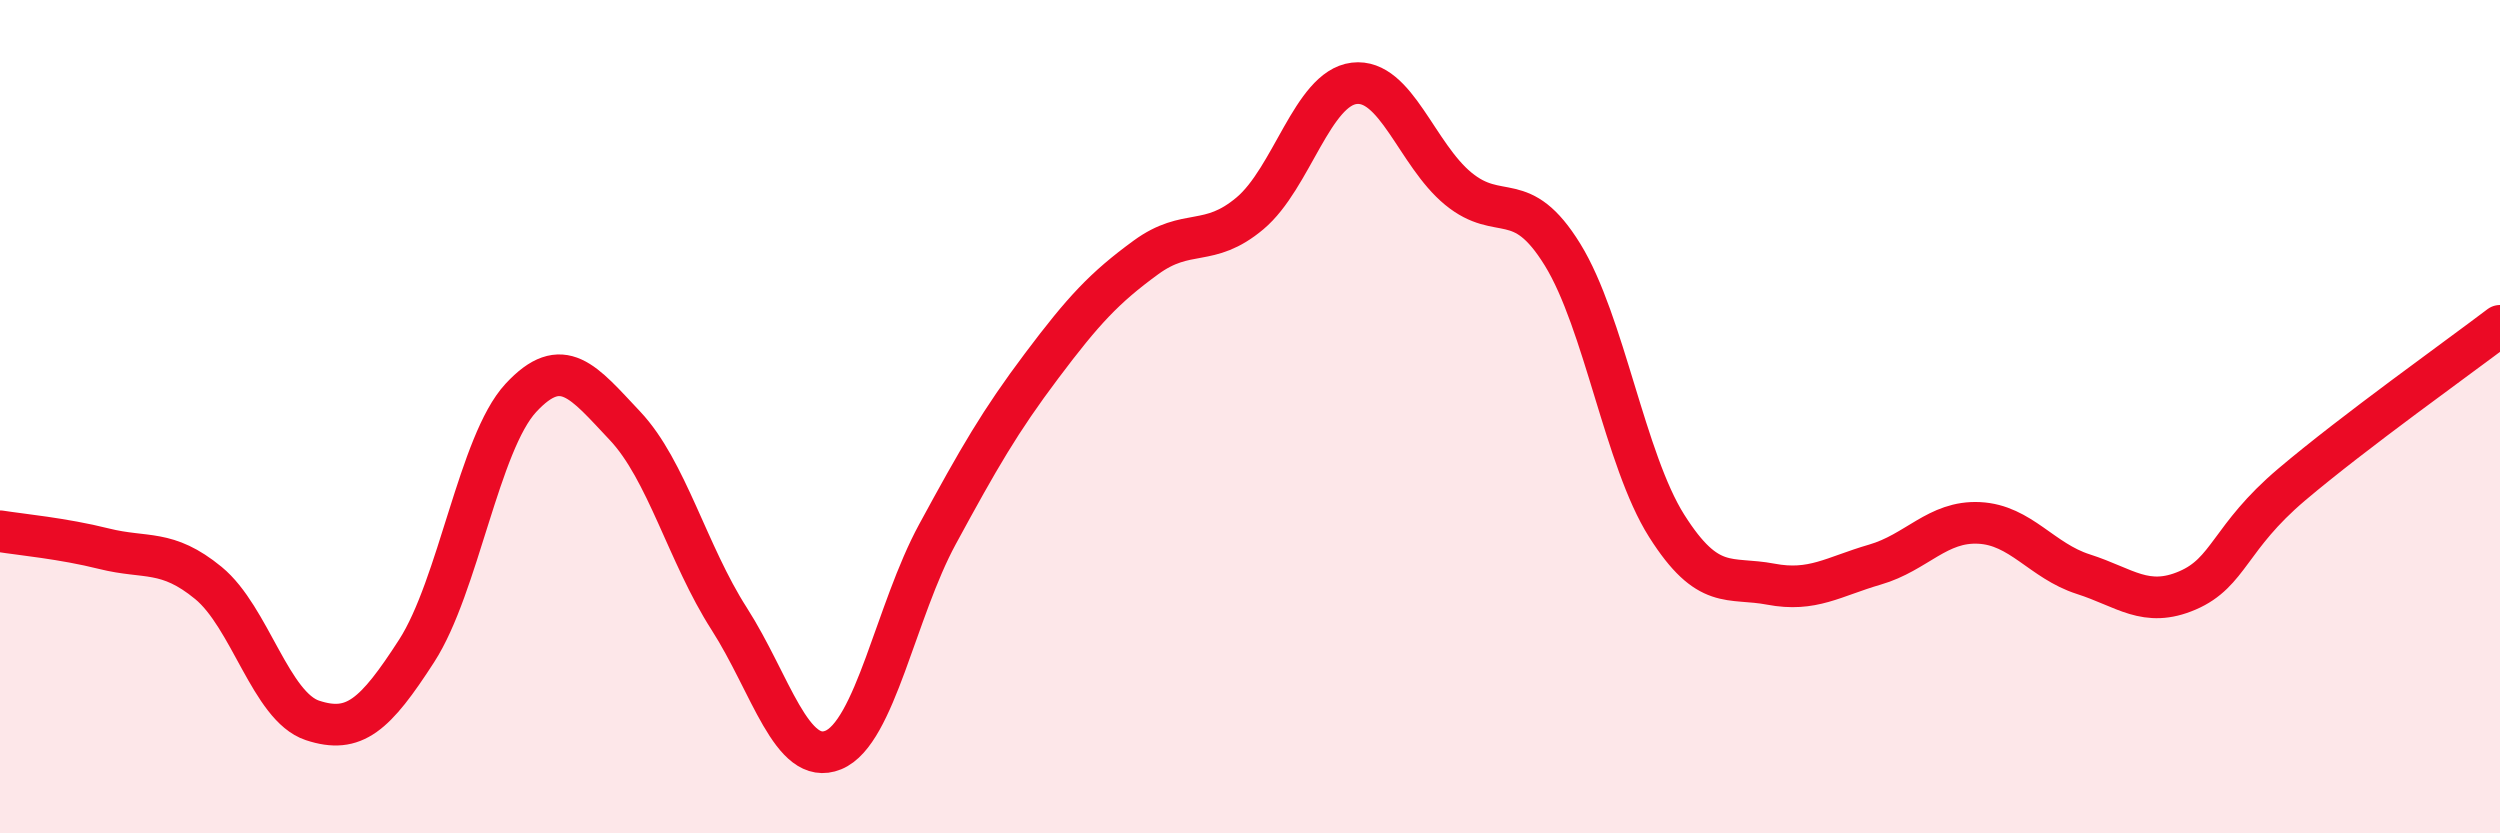
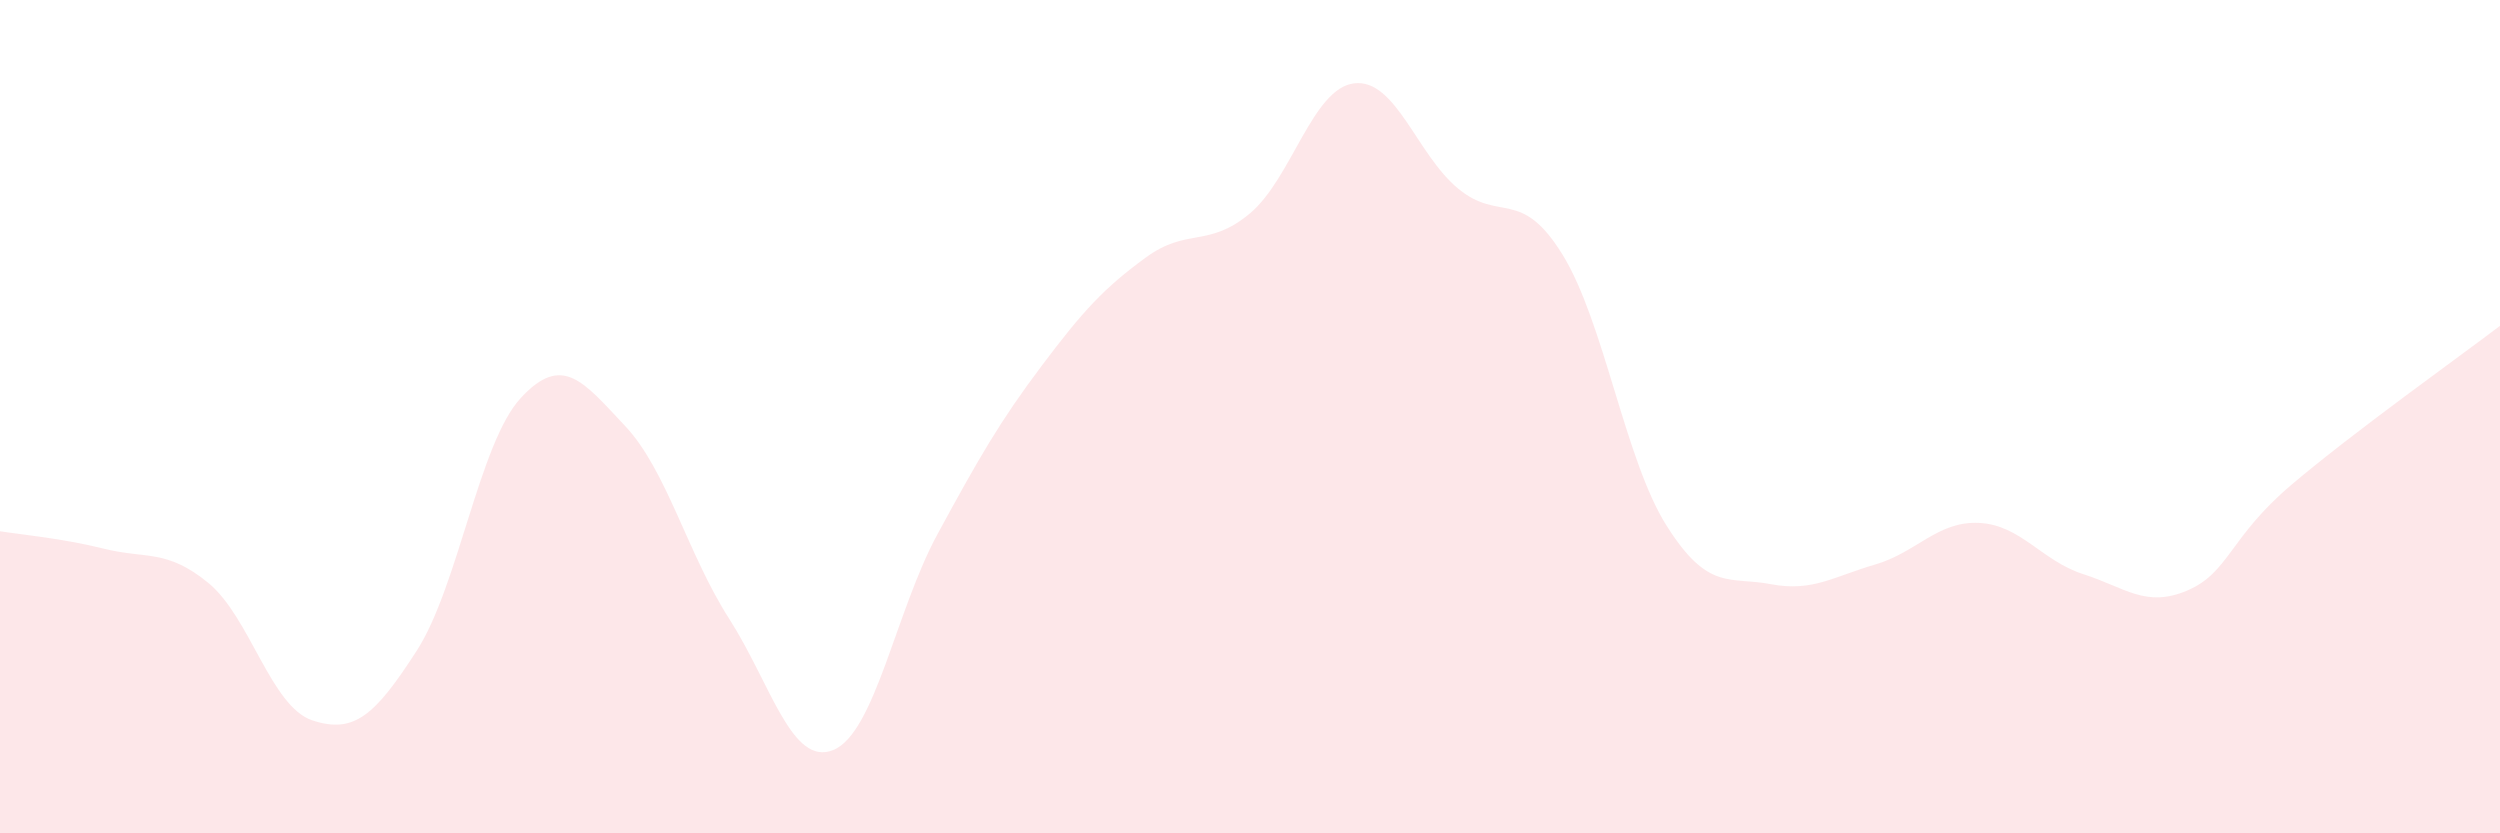
<svg xmlns="http://www.w3.org/2000/svg" width="60" height="20" viewBox="0 0 60 20">
  <path d="M 0,12.75 C 0.5,12.83 1.5,12.92 2.5,13.17 C 3.5,13.42 4,13.17 5,13.99 C 6,14.81 6.5,16.96 7.5,17.29 C 8.5,17.62 9,17.17 10,15.62 C 11,14.07 11.5,10.63 12.5,9.55 C 13.5,8.47 14,9.16 15,10.22 C 16,11.28 16.5,13.29 17.5,14.85 C 18.5,16.41 19,18.41 20,18 C 21,17.59 21.5,14.66 22.5,12.82 C 23.5,10.98 24,10.11 25,8.78 C 26,7.45 26.5,6.91 27.5,6.18 C 28.5,5.45 29,5.96 30,5.12 C 31,4.28 31.5,2.12 32.5,2 C 33.5,1.88 34,3.71 35,4.53 C 36,5.35 36.5,4.49 37.5,6.11 C 38.5,7.73 39,11.04 40,12.62 C 41,14.2 41.5,13.83 42.5,14.02 C 43.5,14.21 44,13.84 45,13.55 C 46,13.26 46.5,12.5 47.5,12.55 C 48.5,12.6 49,13.46 50,13.78 C 51,14.1 51.5,14.6 52.5,14.17 C 53.5,13.74 53.5,12.9 55,11.63 C 56.5,10.36 59,8.58 60,7.82L60 20L0 20Z" fill="#EB0A25" opacity="0.1" stroke-linecap="round" stroke-linejoin="round" />
-   <path d="M 0,12.75 C 0.5,12.83 1.5,12.92 2.5,13.17 C 3.5,13.42 4,13.17 5,13.99 C 6,14.81 6.5,16.96 7.5,17.29 C 8.5,17.62 9,17.17 10,15.62 C 11,14.07 11.5,10.63 12.5,9.55 C 13.5,8.47 14,9.16 15,10.22 C 16,11.28 16.5,13.29 17.5,14.85 C 18.5,16.41 19,18.41 20,18 C 21,17.59 21.5,14.66 22.5,12.82 C 23.5,10.98 24,10.11 25,8.78 C 26,7.45 26.5,6.91 27.5,6.18 C 28.5,5.45 29,5.96 30,5.12 C 31,4.28 31.5,2.12 32.5,2 C 33.5,1.88 34,3.71 35,4.53 C 36,5.35 36.5,4.49 37.5,6.11 C 38.5,7.73 39,11.04 40,12.62 C 41,14.2 41.5,13.83 42.5,14.02 C 43.5,14.21 44,13.84 45,13.55 C 46,13.26 46.5,12.5 47.5,12.55 C 48.5,12.6 49,13.46 50,13.78 C 51,14.1 51.5,14.6 52.5,14.17 C 53.5,13.74 53.5,12.9 55,11.63 C 56.5,10.36 59,8.58 60,7.82" stroke="#EB0A25" stroke-width="1" fill="none" stroke-linecap="round" stroke-linejoin="round" />
</svg>